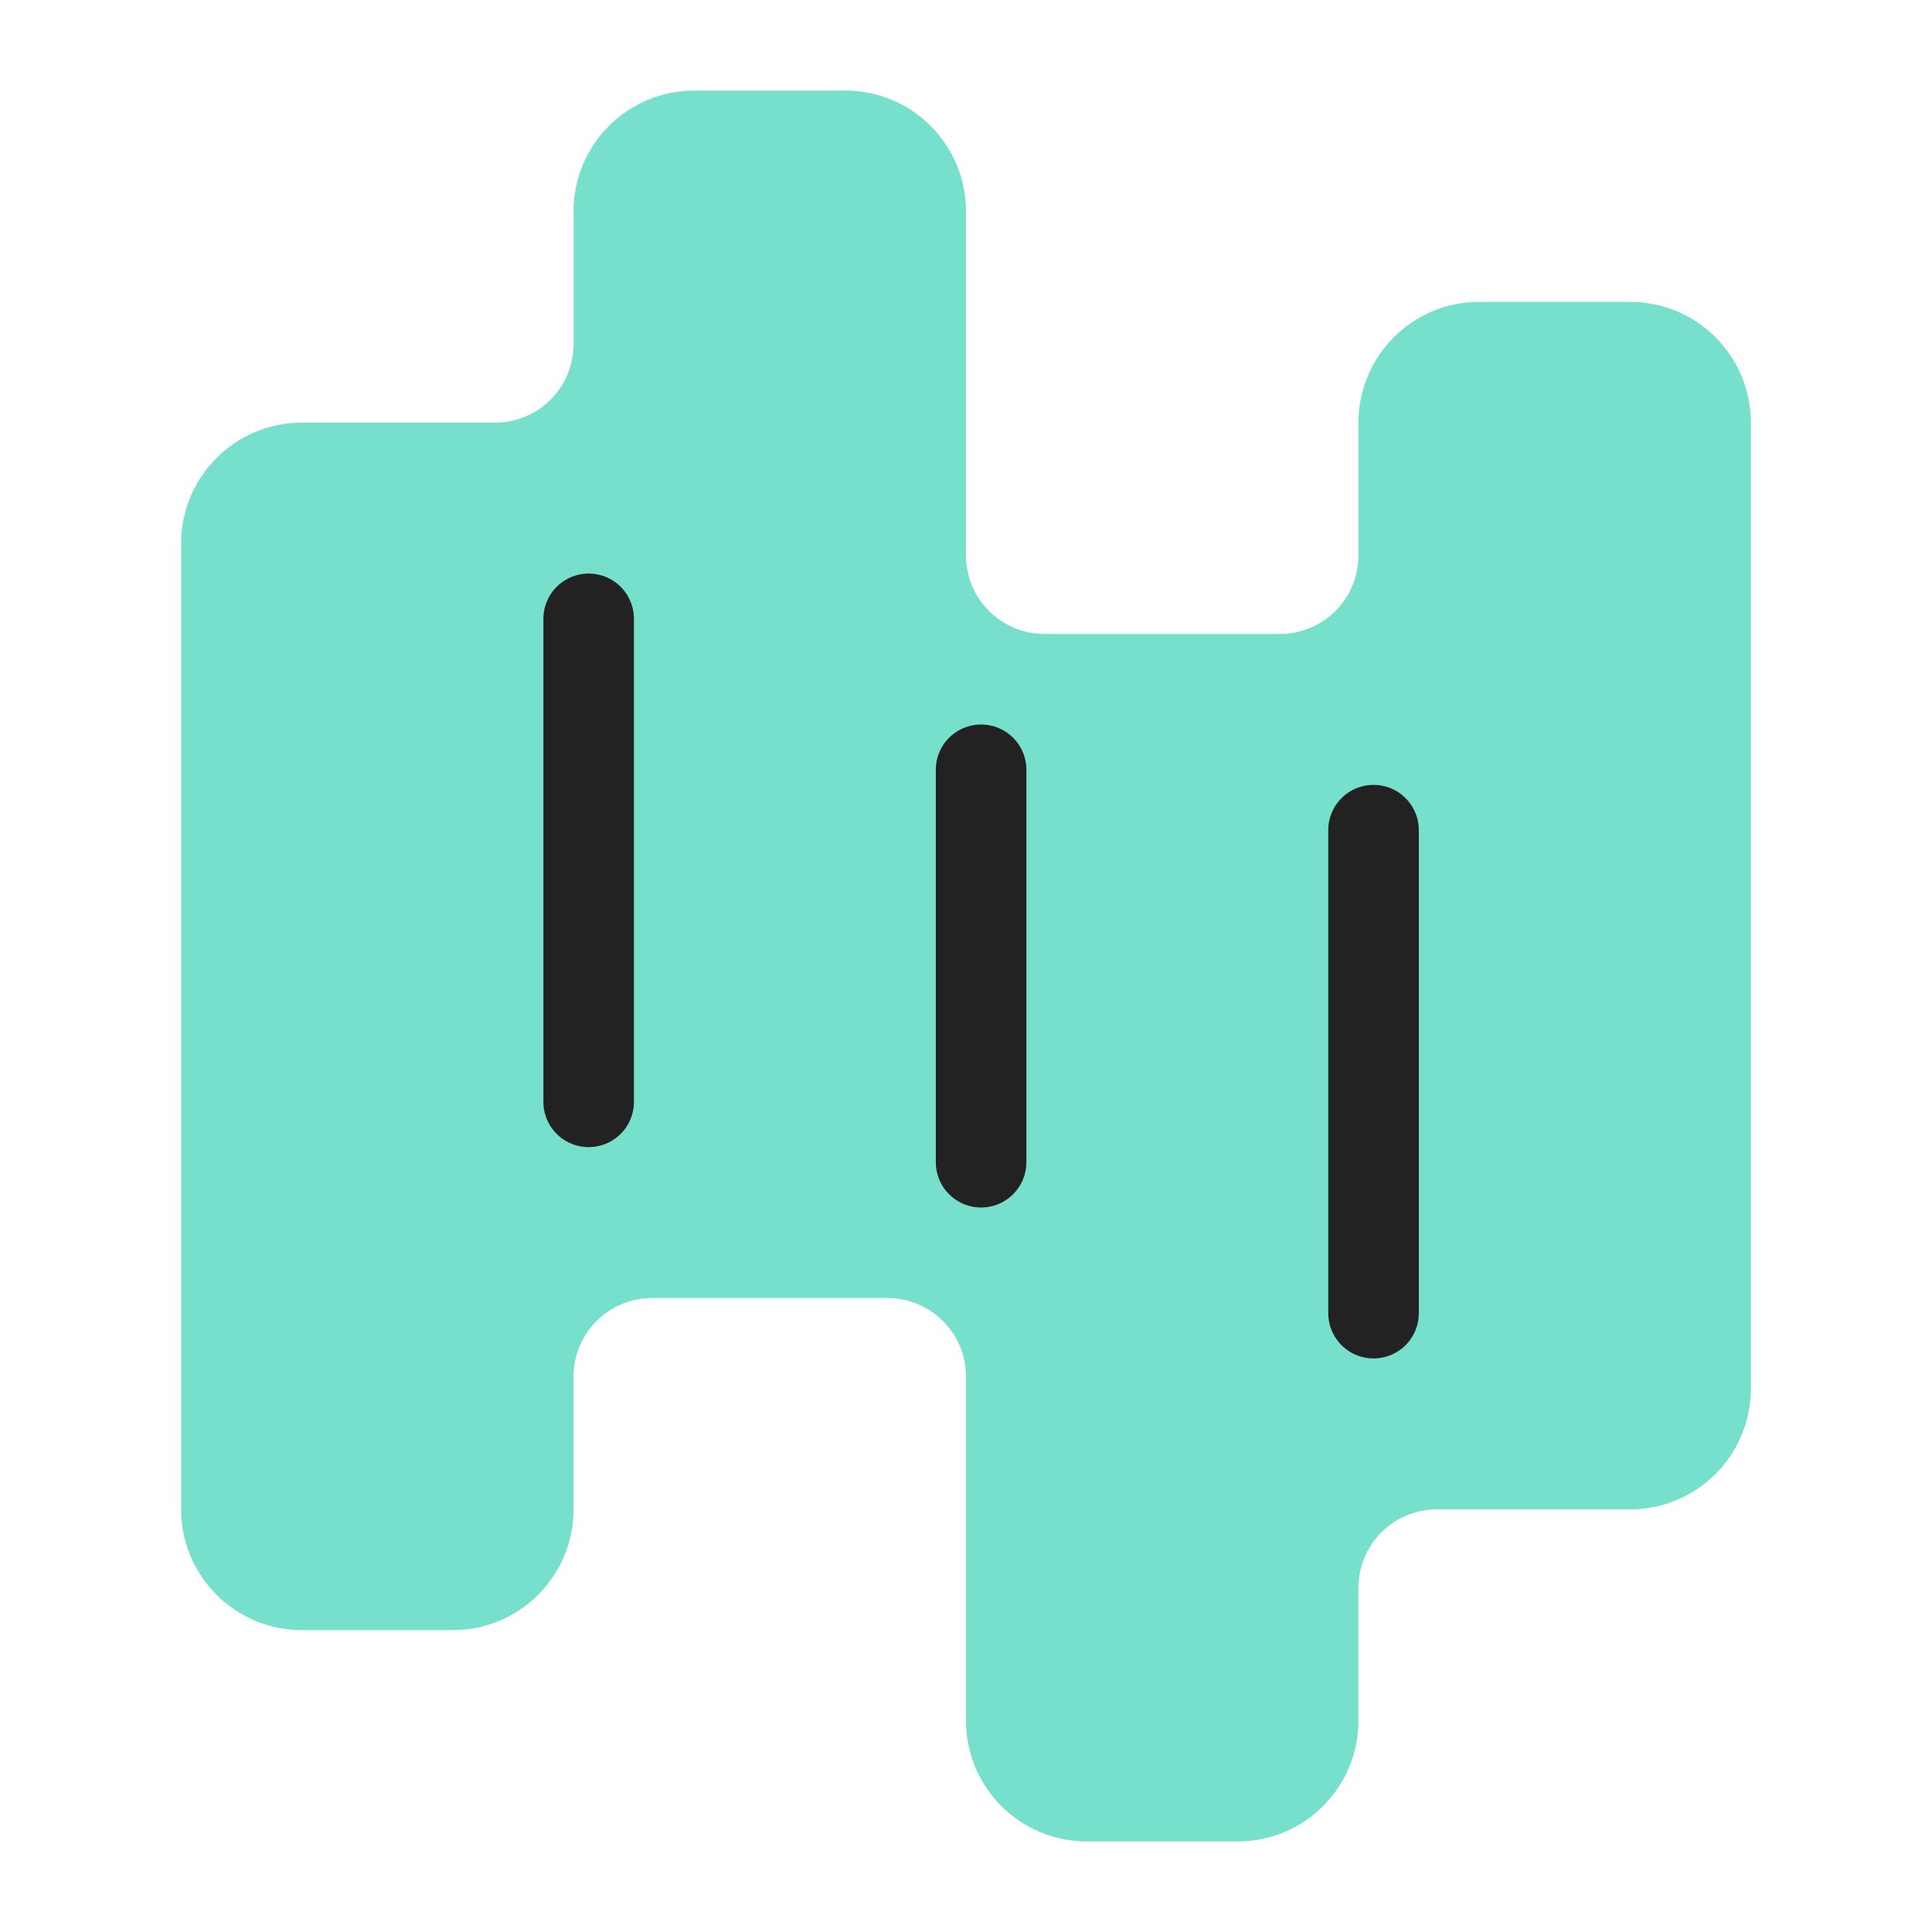
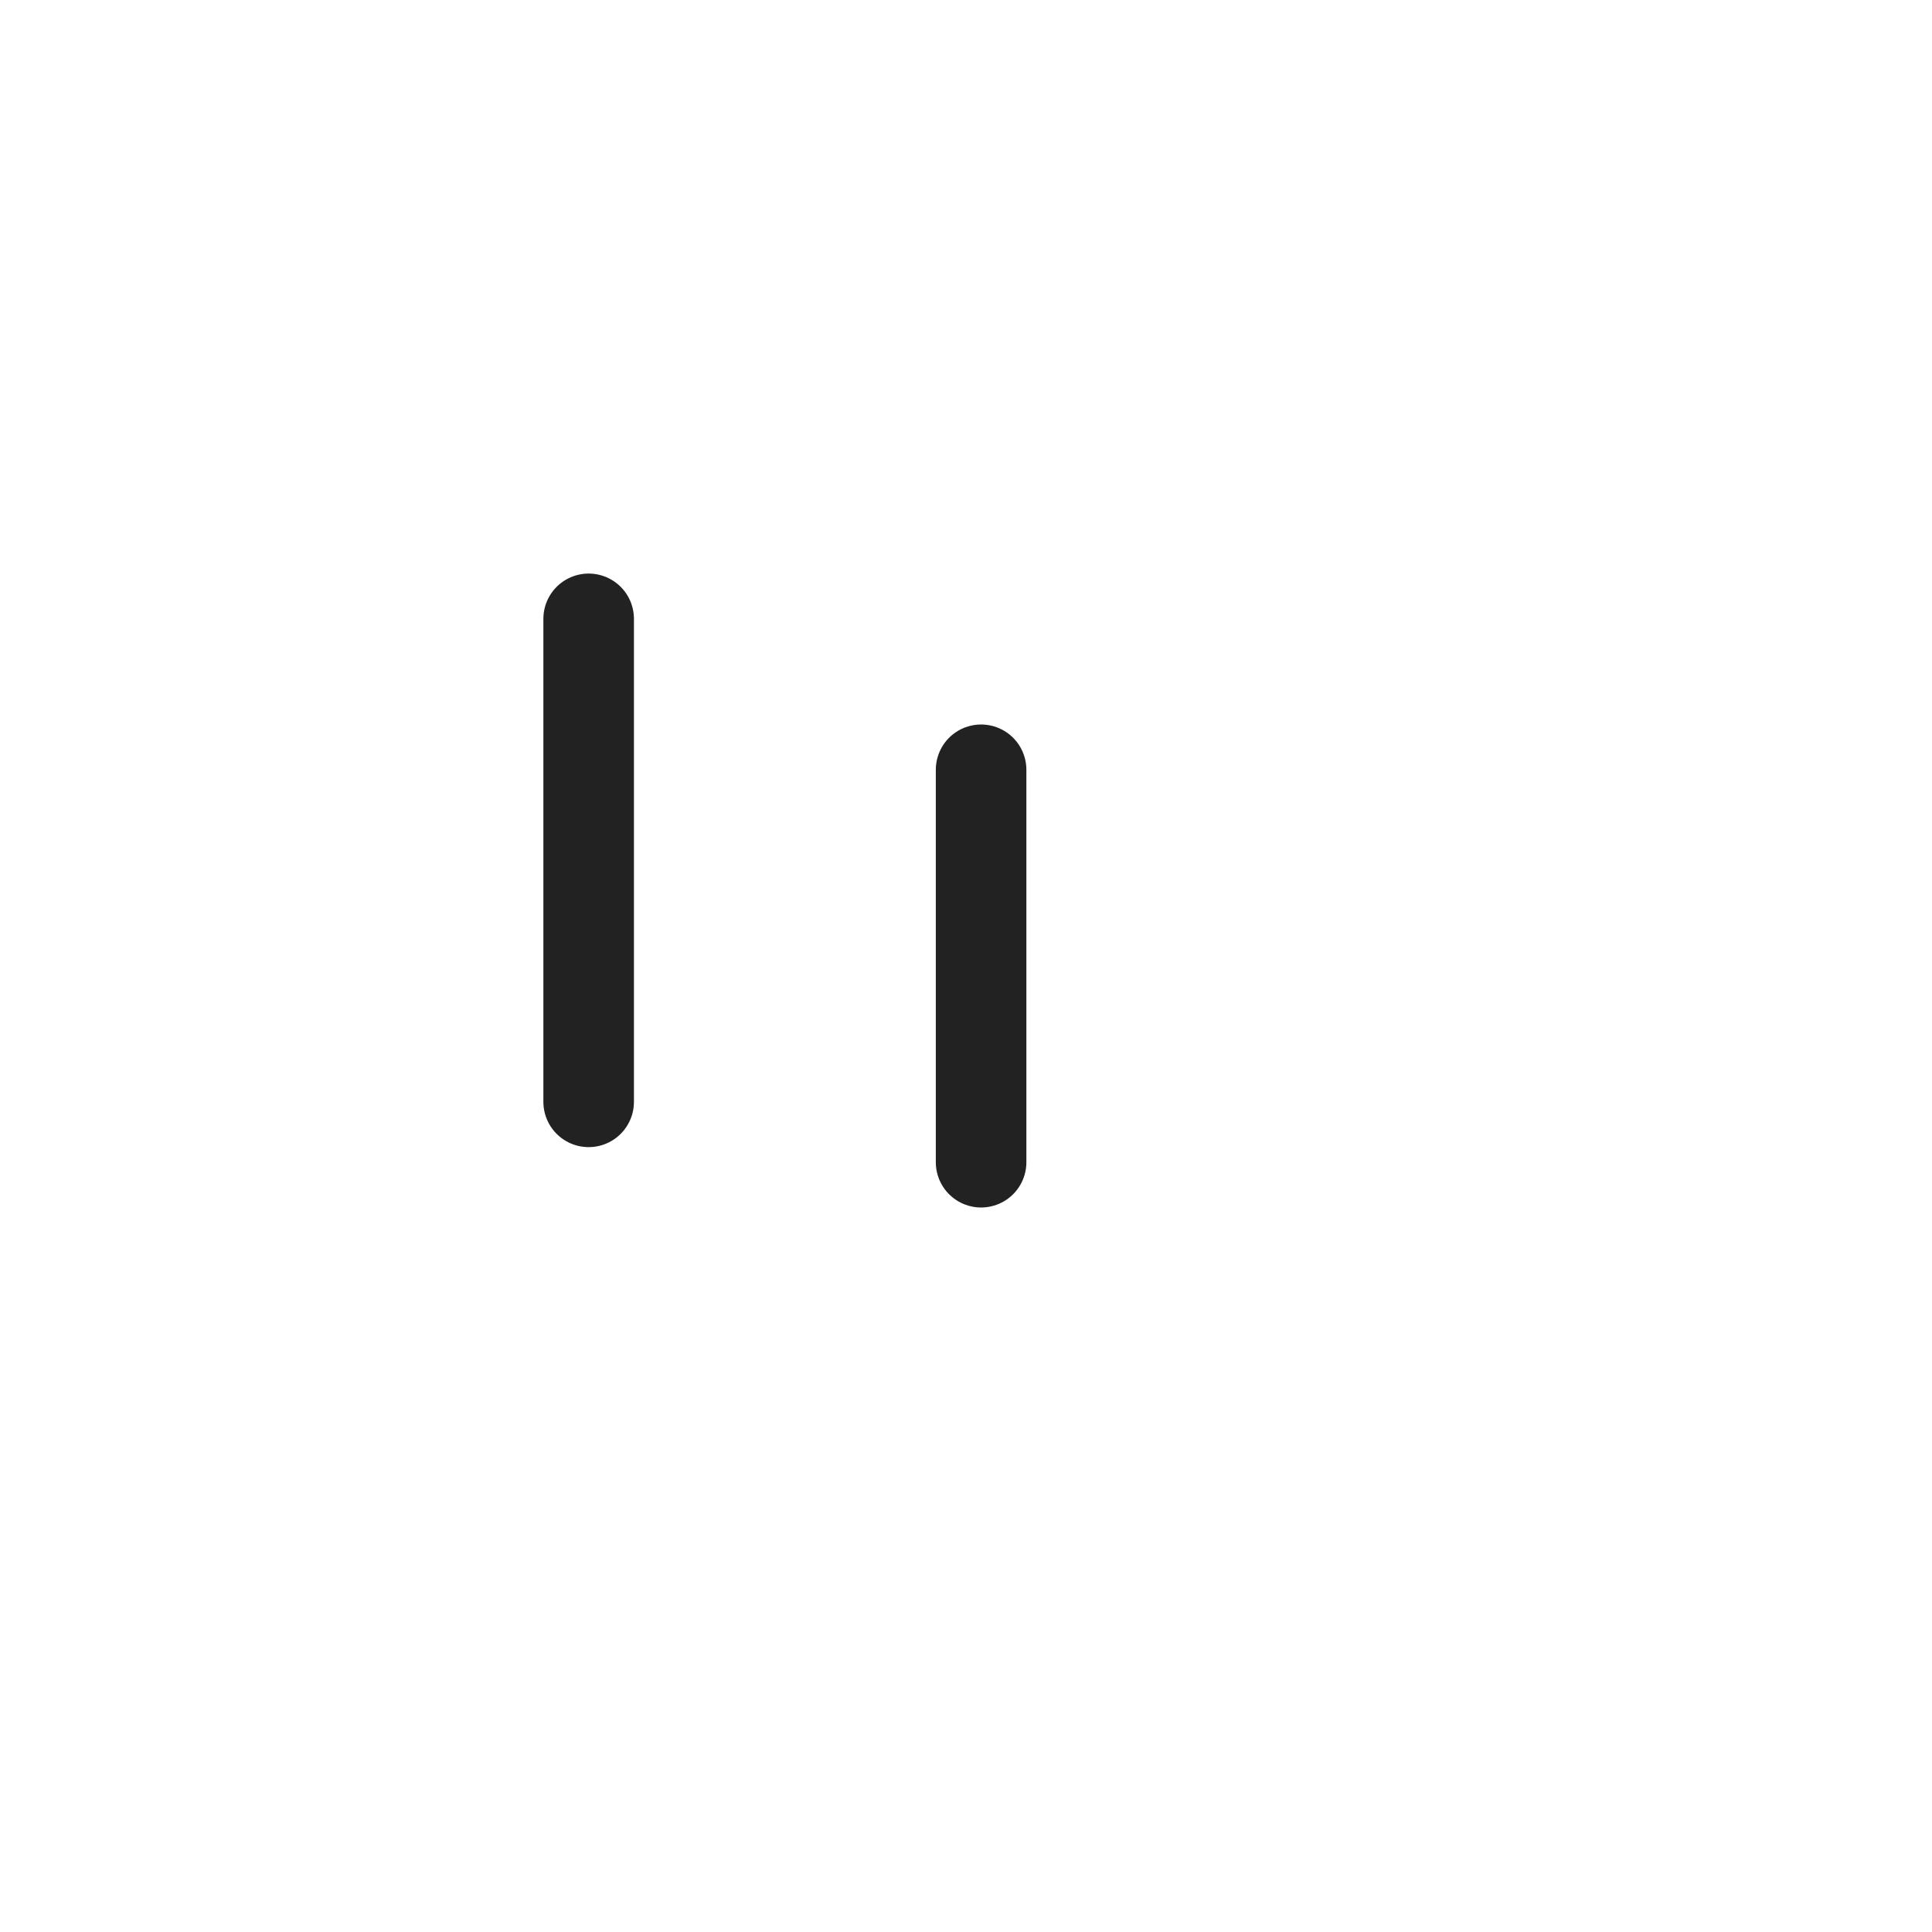
<svg xmlns="http://www.w3.org/2000/svg" width="64" height="64" viewBox="0 0 64 64" fill="none">
-   <path fill-rule="evenodd" clip-rule="evenodd" d="M19 7C19 4.791 20.791 3 23 3H28C30.209 3 32 4.791 32 7V18.4C32 19.836 33.164 21 34.6 21H42.4C43.836 21 45 19.836 45 18.4V14C45 11.791 46.791 10 49 10H54C56.209 10 58 11.791 58 14V46C58 48.209 56.209 50 54 50H47.6C46.164 50 45 51.164 45 52.6V57C45 59.209 43.209 61 41 61H36C33.791 61 32 59.209 32 57V45.6C32 44.164 30.836 43 29.4 43H21.6C20.164 43 19 44.164 19 45.6V50C19 52.209 17.209 54 15 54H10C7.791 54 6 52.209 6 50V18C6 15.791 7.791 14 10 14H16.4C17.836 14 19 12.836 19 11.4V7Z" fill="#77E0CC" />
  <path d="M19.5 36.5V20.5" stroke="#222222" stroke-width="3" stroke-linecap="round" />
  <path d="M32.5 38.5V25.5" stroke="#222222" stroke-width="3" stroke-linecap="round" />
-   <path d="M45.5 43.5V27.5" stroke="#222222" stroke-width="3" stroke-linecap="round" />
</svg>